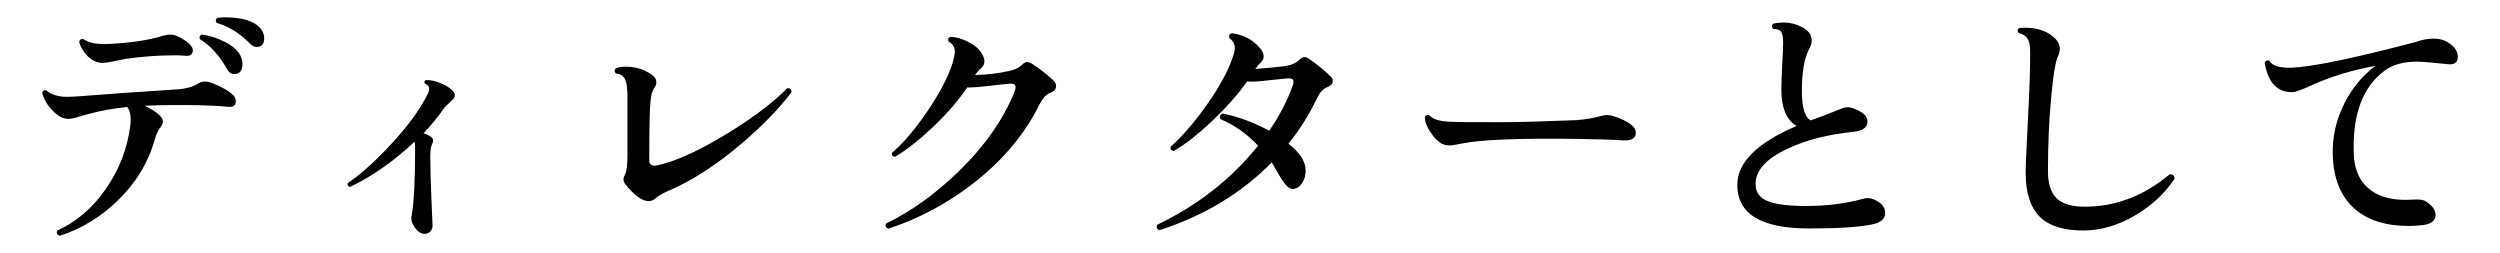
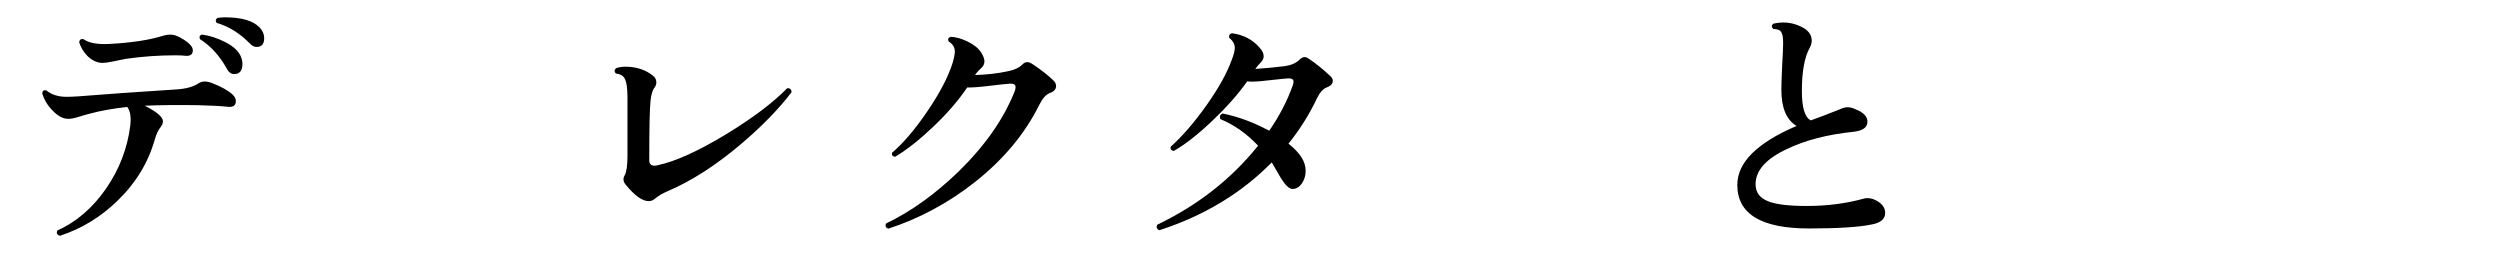
<svg xmlns="http://www.w3.org/2000/svg" id="_レイヤー_2" version="1.1" viewBox="0 0 177.757 18">
  <g id="_レイヤー_1-2">
    <path d="M16.536,6.723c.156.144.234.3.234.468,0,.324-.211.456-.631.396-.456-.048-1.122-.083-1.997-.107-1.452-.024-2.736-.012-3.853.036.864.432,1.296.804,1.296,1.115,0,.12-.048.246-.144.379-.181.216-.324.516-.433.899-.468,1.656-1.355,3.114-2.664,4.374-1.188,1.152-2.55,1.98-4.086,2.484-.204-.072-.264-.198-.18-.378,1.356-.612,2.508-1.603,3.456-2.971.948-1.367,1.523-2.861,1.728-4.481.072-.612,0-1.056-.216-1.332-1.008.107-1.908.27-2.7.486-.275.071-.546.149-.81.233s-.492.126-.684.126c-.372,0-.744-.198-1.116-.594-.36-.36-.606-.774-.738-1.242.048-.18.15-.24.306-.18.36.3.84.45,1.44.45.204,0,.492-.013.864-.036,1.788-.145,4.08-.307,6.876-.486.708-.036,1.26-.186,1.656-.45.239-.155.558-.155.953,0,.672.265,1.152.534,1.44.811h.003ZM13.71,3.573c0,.288-.168.42-.504.396-.204-.024-.45-.036-.738-.036-1.188,0-2.364.084-3.527.252-.145.024-.438.084-.882.18-.349.072-.601.108-.757.108-.384,0-.744-.162-1.08-.486-.287-.3-.485-.63-.594-.99.036-.18.138-.252.307-.216.371.276.995.391,1.871.342,1.572-.084,2.851-.281,3.834-.594.301-.084.57-.09.811-.018.264.096.521.233.774.414.323.228.485.443.485.647h0ZM17.112,3.987c.084.192.126.378.126.558,0,.48-.198.721-.594.721-.204,0-.372-.12-.505-.36-.516-.936-1.157-1.644-1.926-2.124-.06-.168-.012-.275.145-.324.552.072,1.106.252,1.665.54.558.288.921.618,1.089.99h0ZM18.246,3.338c-.168,0-.324-.077-.468-.233-.732-.744-1.524-1.236-2.376-1.477-.097-.155-.072-.275.072-.359.167-.024.348-.036.539-.036,1.164,0,1.98.24,2.448.72.216.229.324.48.324.756,0,.421-.18.63-.54.63h.001Z" />
-     <path d="M32.268,6.561c.12.18.084.363-.107.549-.192.187-.378.363-.559.531-.396.6-.894,1.212-1.493,1.836.239.072.429.165.566.278.138.114.153.279.045.495-.084.156-.126.456-.126.9,0,.744.027,1.749.081,3.015.054,1.267.081,1.888.081,1.863,0,.191-.062.345-.188.459s-.273.159-.441.135c-.216-.012-.426-.159-.63-.44-.204-.282-.282-.556-.234-.819.168-.888.252-2.484.252-4.788,0-.216-.012-.384-.036-.504-1.464,1.38-2.994,2.454-4.59,3.222-.156-.036-.21-.126-.162-.27.96-.66,1.992-1.59,3.097-2.79,1.212-1.308,2.075-2.496,2.592-3.564.096-.191.12-.354.072-.485-.036-.084-.133-.168-.288-.252-.049-.108-.024-.187.071-.234.324-.023.699.058,1.125.243.426.187.718.394.873.621h0Z" />
    <path d="M56.279,6.561c-.876,1.151-2.033,2.346-3.474,3.582-1.836,1.572-3.618,2.724-5.346,3.456-.36.156-.654.33-.882.521-.133.12-.282.181-.45.181-.456,0-1.002-.391-1.639-1.171-.18-.216-.204-.438-.071-.666.132-.239.198-.695.198-1.367v-4.212c0-.648-.072-1.092-.217-1.332-.12-.192-.323-.3-.611-.324-.12-.145-.114-.271.018-.378.18-.072.408-.108.684-.108.732,0,1.368.204,1.908.612.181.132.271.3.271.504,0,.12-.036.234-.108.342-.156.18-.258.504-.306.972-.061.564-.09,1.975-.09,4.23,0,.252.126.378.378.378.071,0,.149-.012.233-.036,1.248-.264,2.874-1.002,4.878-2.214,1.884-1.152,3.324-2.238,4.32-3.258.204-.012.306.084.306.288Z" />
    <path d="M74.893,5.714c.132.12.198.253.198.396,0,.229-.142.394-.423.495-.282.102-.538.381-.766.837-1.02,2.064-2.55,3.9-4.59,5.508-1.872,1.477-3.924,2.58-6.156,3.312-.191-.084-.24-.21-.144-.378,1.752-.84,3.462-2.064,5.13-3.673,1.896-1.848,3.233-3.762,4.014-5.741.036-.108.055-.198.055-.271,0-.18-.126-.264-.378-.252-.229.012-.738.066-1.53.162-.696.084-1.206.12-1.53.108-.624.924-1.428,1.854-2.412,2.79-.984.936-1.89,1.649-2.718,2.142-.18-.024-.252-.12-.216-.288.804-.684,1.644-1.671,2.52-2.961s1.47-2.427,1.782-3.411c.108-.372.162-.647.162-.828,0-.3-.15-.54-.45-.72-.061-.168-.006-.276.162-.324.36.013.762.126,1.206.342.443.217.762.475.954.774.155.24.233.45.233.63,0,.168-.065.318-.197.45-.192.168-.349.342-.469.521.84-.023,1.62-.113,2.341-.27.443-.084.779-.24,1.008-.468.119-.12.239-.181.359-.181.097,0,.204.036.324.108.588.384,1.099.78,1.53,1.188v.003Z" />
    <path d="M94.566,5.391c.132.107.198.228.198.359,0,.204-.139.357-.414.459-.276.103-.517.369-.721.802-.54,1.14-1.212,2.208-2.016,3.203.396.312.699.628.909.945.21.318.314.651.314.999,0,.3-.078.576-.233.828-.192.3-.426.45-.702.45-.229,0-.504-.258-.828-.774-.216-.371-.432-.744-.647-1.116-2.148,2.185-4.813,3.793-7.992,4.824-.192-.084-.24-.216-.145-.396,2.88-1.38,5.269-3.252,7.164-5.616-.804-.852-1.698-1.482-2.682-1.89-.072-.192-.019-.324.162-.396,1.092.216,2.195.624,3.312,1.224.721-1.044,1.278-2.117,1.674-3.222.036-.12.055-.21.055-.27,0-.156-.12-.234-.36-.234-.192.012-.612.054-1.26.126-.588.072-1.026.108-1.314.108-.144,0-.264-.006-.359-.019-.637.9-1.458,1.83-2.467,2.79-1.008.96-1.926,1.681-2.754,2.16-.191-.036-.264-.138-.216-.306.84-.756,1.689-1.74,2.547-2.952.858-1.212,1.455-2.286,1.791-3.223.145-.371.216-.653.216-.846,0-.264-.132-.504-.396-.72-.036-.18.03-.288.198-.324.815.108,1.476.456,1.979,1.044.181.204.271.402.271.594,0,.156-.072.307-.216.45-.145.145-.271.294-.379.45.721-.048,1.416-.114,2.089-.198.443-.06.792-.21,1.044-.45.132-.132.258-.197.378-.197.084,0,.186.042.306.126.516.348,1.014.75,1.494,1.206v.002Z" />
-     <path d="M116.004,8.883c.204.168.307.354.307.558,0,.396-.301.576-.9.54-.708-.048-1.848-.084-3.42-.108-4.044-.048-6.708.061-7.992.324-.492.097-.804.145-.936.145-.181,0-.366-.042-.559-.127-.3-.18-.573-.465-.818-.854-.246-.39-.369-.705-.369-.945,0-.06.006-.107.018-.144.096-.12.204-.138.324-.054.216.252.666.396,1.35.432.636.036,1.891.048,3.763.036,1.188,0,2.97-.048,5.346-.145.695-.06,1.278-.162,1.746-.306.288-.084.588-.072.899.036.456.132.87.336,1.242.612h0Z" />
    <path d="M134.04,15.147c0,.42-.312.69-.937.81-.912.192-2.405.288-4.481.288-3.396,0-5.094-1.031-5.094-3.096,0-1.596,1.403-2.994,4.212-4.194-.721-.432-1.08-1.29-1.08-2.574,0-.312.018-.863.054-1.655.048-.853.072-1.398.072-1.639.012-.479-.066-.785-.234-.918-.096-.071-.252-.107-.468-.107-.132-.145-.132-.271,0-.378.684-.156,1.32-.096,1.908.18.552.24.828.582.828,1.026,0,.18-.055.359-.162.54-.36.672-.54,1.686-.54,3.042,0,1.176.21,1.872.63,2.088.516-.181,1.193-.438,2.034-.774.228-.107.426-.162.594-.162.18,0,.378.055.594.162.54.216.811.504.811.864,0,.408-.33.647-.99.72-1.86.192-3.438.601-4.734,1.225-1.488.695-2.231,1.529-2.231,2.502,0,.588.306.996.918,1.224.552.216,1.458.324,2.718.324,1.452,0,2.802-.174,4.05-.522.324-.084.66-.018,1.008.198.349.216.522.492.522.828l-.002-.002Z" />
-     <path d="M154.613,12.717c-.672,1.008-1.571,1.854-2.699,2.537-1.248.757-2.509,1.135-3.78,1.135-1.368,0-2.382-.307-3.042-.918-.708-.672-1.062-1.734-1.062-3.187,0-.479.055-1.73.162-3.753.108-2.021.162-3.609.162-4.761,0-.42-.042-.72-.126-.9-.12-.264-.354-.438-.702-.521-.107-.145-.09-.264.055-.36.119-.012.245-.018.378-.018.924,0,1.644.252,2.16.756.228.228.342.479.342.756,0,.156-.042.324-.126.504-.181.349-.342,1.314-.486,2.898-.156,1.655-.234,3.414-.234,5.273,0,.889.204,1.533.612,1.936.408.401,1.074.603,1.998.603,2.196,0,4.212-.768,6.048-2.304.24,0,.354.107.342.324h-.002Z" />
-     <path d="M174.036,4.563c-1.128-.12-1.854-.18-2.178-.18-.96,0-1.722.21-2.286.63-1.572,1.14-2.31,3.113-2.214,5.922.036,1.056.372,1.866,1.008,2.43s1.524.846,2.664.846c.168,0,.349-.006.54-.018.42-.036.727.006.918.126.456.3.685.618.685.954,0,.432-.324.678-.973.738-.323.035-.642.054-.954.054-1.619,0-2.897-.408-3.834-1.224-.983-.876-1.5-2.154-1.548-3.835-.036-1.296.252-2.537.864-3.726.552-1.056,1.271-1.92,2.16-2.592-1.572.276-3.066.726-4.482,1.35-.3.156-.72.324-1.26.504-1.164.097-1.872-.6-2.124-2.088.084-.155.198-.198.342-.126.204.349.721.511,1.548.486,1.44-.048,4.38-.654,8.82-1.818.468-.168.9-.252,1.296-.252.372,0,.696.078.973.234.504.3.756.654.756,1.062s-.24.582-.721.522h0Z" />
  </g>
</svg>